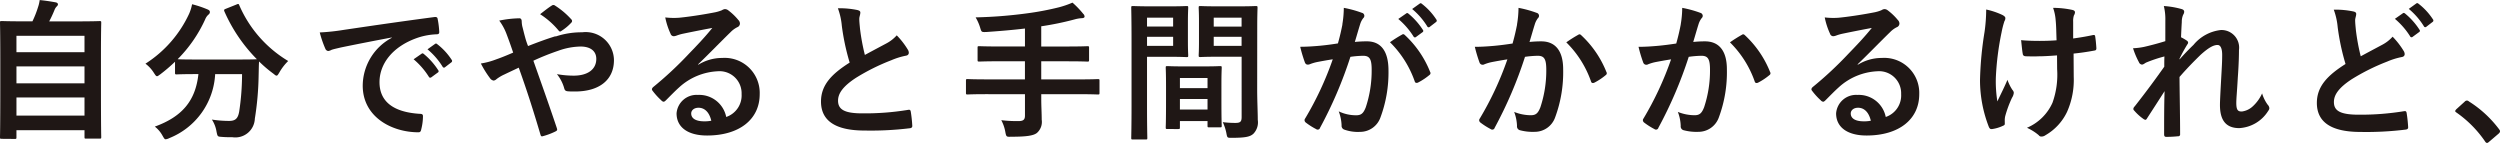
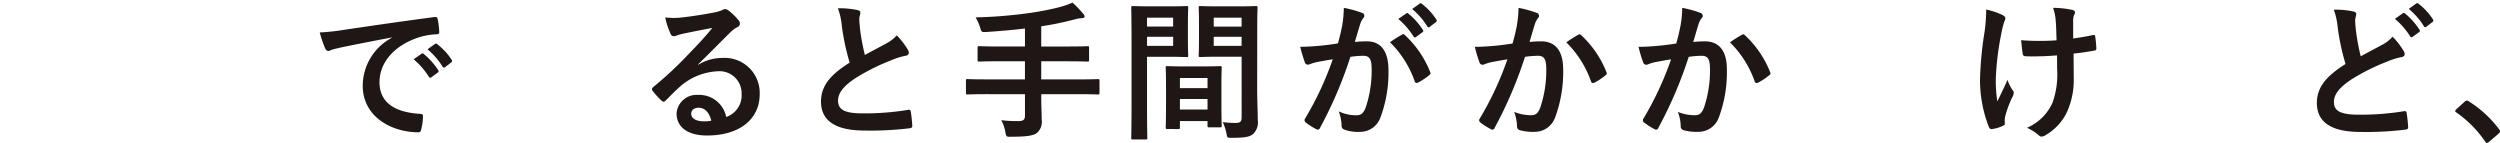
<svg xmlns="http://www.w3.org/2000/svg" width="215.397" height="12.312" viewBox="0 0 215.397 12.312">
  <g id="グループ_44376" data-name="グループ 44376" transform="translate(-7660.973 7752.929)">
-     <path id="パス_124282" data-name="パス 124282" d="M62.192,273.032c-.13,0-.143-.013-.143-.143,0-.078.026-.767.026-4.238v-2.4c0-2.418-.026-3.134-.026-3.224,0-.13.013-.143.143-.143.091,0,.546.025,1.808.025h.844a8.522,8.522,0,0,0,.481-1.221,3.044,3.044,0,0,0,.143-.612c.442.04,1.014.13,1.391.2.117.025.183.1.183.168a.262.262,0,0,1-.105.182.894.894,0,0,0-.195.312,10.043,10.043,0,0,1-.454.975h2.534c1.261,0,1.717-.025,1.807-.025.13,0,.143.013.143.143,0,.078-.025.806-.025,2.873v2.743c0,3.471.025,4.16.025,4.225,0,.13-.013.143-.143.143H69.472c-.13,0-.142-.013-.142-.143v-.585H63.466v.611c0,.13-.013.143-.143.143Zm1.274-7.462h5.863v-1.417H63.466Zm5.864,1.222H63.467v1.456H69.33Zm0,2.678H63.467v1.56H69.33Z" transform="translate(7598.924 -8014)" fill="#1f1715" />
-     <path id="パス_124283" data-name="パス 124283" d="M82.42,261.462c.169-.078.195-.065.247.065a10.41,10.41,0,0,0,4.212,4.8,4.45,4.45,0,0,0-.754.975c-.117.195-.169.286-.247.286s-.143-.065-.273-.169a10.755,10.755,0,0,1-1.235-1.053c-.026.377-.026.832-.039,1.287a25.95,25.95,0,0,1-.325,3.64,1.683,1.683,0,0,1-1.937,1.6c-.325,0-.572,0-.884-.026-.4-.026-.39-.026-.481-.455a2.673,2.673,0,0,0-.4-1.04,9.686,9.686,0,0,0,1.482.117c.546,0,.767-.208.871-.806a21.456,21.456,0,0,0,.247-3.224H80.587a6.288,6.288,0,0,1-3.952,5.512.86.86,0,0,1-.312.1c-.1,0-.143-.091-.273-.312a2.456,2.456,0,0,0-.663-.78c2.366-.858,3.51-2.236,3.757-4.524h-.156c-1.222,0-1.638.026-1.716.026-.13,0-.143-.013-.143-.143v-.949a14.166,14.166,0,0,1-1.261,1.079c-.143.1-.221.169-.286.169-.091,0-.143-.091-.273-.286a2.914,2.914,0,0,0-.728-.793,10.15,10.15,0,0,0,3.757-4.29,3.677,3.677,0,0,0,.26-.832,9.121,9.121,0,0,1,1.352.455c.143.065.182.13.182.221a.267.267,0,0,1-.1.2,1.042,1.042,0,0,0-.3.416,11.731,11.731,0,0,1-2.379,3.445c.182.013.637.026,1.638.026h3.5c1.131,0,1.56-.013,1.69-.026a13.692,13.692,0,0,1-2.8-4.121c-.052-.143-.026-.156.117-.221Z" transform="translate(7598.924 -8014)" fill="#1f1715" />
    <path id="パス_124284" data-name="パス 124284" d="M95.8,264.3c-1.586.3-2.977.572-4.369.858-.494.117-.624.143-.818.208a.77.77,0,0,1-.287.1.305.305,0,0,1-.247-.2,9.058,9.058,0,0,1-.481-1.4,17.969,17.969,0,0,0,2.068-.221c1.6-.234,4.459-.663,7.813-1.105.195-.026.26.052.273.143a7.427,7.427,0,0,1,.143,1.144c0,.156-.078.2-.247.2a5.8,5.8,0,0,0-1.586.286c-2.211.754-3.315,2.275-3.315,3.835,0,1.677,1.2,2.587,3.458,2.73.208,0,.286.052.286.2a4.577,4.577,0,0,1-.144,1.118c-.038.195-.09.273-.246.273-2.288,0-4.8-1.313-4.8-4.017a4.7,4.7,0,0,1,2.5-4.121Zm2.574,1.4c.065-.052.117-.039.195.026a5.981,5.981,0,0,1,1.234,1.391.13.13,0,0,1-.038.208l-.546.4a.136.136,0,0,1-.221-.039,6.45,6.45,0,0,0-1.313-1.508Zm1.157-.845c.078-.052.117-.039.195.026a5.429,5.429,0,0,1,1.235,1.339.15.15,0,0,1-.039.234l-.52.4a.133.133,0,0,1-.221-.039,6.15,6.15,0,0,0-1.3-1.495Z" transform="translate(7598.924 -8014)" fill="#1f1715" />
-     <path id="パス_124285" data-name="パス 124285" d="M109.915,264.218a7.043,7.043,0,0,1,2.288-.364,2.437,2.437,0,0,1,2.743,2.4c0,1.677-1.235,2.7-3.354,2.7-.26,0-.4,0-.572-.013-.234-.013-.3-.078-.351-.234a3.349,3.349,0,0,0-.637-1.248,8.365,8.365,0,0,0,1.443.13c1.2,0,1.95-.533,1.95-1.443,0-.689-.52-1.066-1.352-1.066a5.925,5.925,0,0,0-1.924.364,21.677,21.677,0,0,0-2.145.858c.689,1.95,1.339,3.77,2.015,5.785.052.169.065.221-.117.312a5.9,5.9,0,0,1-1.118.416c-.091.013-.13-.013-.169-.143-.611-2.067-1.171-3.822-1.872-5.772-.494.234-.91.429-1.235.585a3.426,3.426,0,0,0-.676.4.459.459,0,0,1-.247.13.471.471,0,0,1-.312-.2,8.578,8.578,0,0,1-.793-1.274,6.237,6.237,0,0,0,1.274-.338c.286-.1.728-.26,1.508-.6-.156-.468-.338-.988-.6-1.677a4.585,4.585,0,0,0-.6-1.079,9.283,9.283,0,0,1,1.742-.2c.117,0,.195.091.195.273a2.327,2.327,0,0,0,.052.429c.078.286.117.481.26,1a6.73,6.73,0,0,0,.234.689c.832-.325,1.638-.624,2.366-.845m-.325-2.639a.223.223,0,0,1,.286,0,6.792,6.792,0,0,1,1.4,1.183.19.19,0,0,1,0,.286,4.25,4.25,0,0,1-.858.715.234.234,0,0,1-.117.052.19.19,0,0,1-.1-.065,6.93,6.93,0,0,0-1.612-1.43c.364-.286.728-.572,1-.741" transform="translate(7598.924 -8014)" fill="#1f1715" />
    <path id="パス_124286" data-name="パス 124286" d="M122.213,266.649a3.912,3.912,0,0,1,2.067-.585,3.017,3.017,0,0,1,3.224,3.12c0,2.171-1.755,3.562-4.537,3.562-1.638,0-2.626-.7-2.626-1.911a1.725,1.725,0,0,1,1.833-1.586,2.368,2.368,0,0,1,2.445,1.9,1.959,1.959,0,0,0,1.325-1.976,1.9,1.9,0,0,0-2.041-1.963,5.292,5.292,0,0,0-3.328,1.378c-.377.338-.741.715-1.131,1.105-.091.091-.156.143-.221.143a.319.319,0,0,1-.195-.117,5.854,5.854,0,0,1-.767-.845c-.078-.1-.039-.2.065-.3a31.294,31.294,0,0,0,3.081-2.873c.806-.832,1.417-1.482,2.015-2.223-.78.143-1.7.325-2.509.494a4,4,0,0,0-.546.156.953.953,0,0,1-.26.065.3.3,0,0,1-.286-.221,6.225,6.225,0,0,1-.455-1.4,6.265,6.265,0,0,0,1.209.026c.793-.078,1.937-.247,2.951-.442a3.449,3.449,0,0,0,.715-.2.672.672,0,0,1,.247-.1.466.466,0,0,1,.3.1,4.991,4.991,0,0,1,.871.832.454.454,0,0,1,.142.312.344.344,0,0,1-.221.312,2.1,2.1,0,0,0-.572.416c-.949.923-1.82,1.833-2.808,2.782Zm.013,3.705c-.377,0-.624.221-.624.494,0,.4.351.676,1.131.676a2.846,2.846,0,0,0,.6-.052c-.168-.715-.559-1.118-1.105-1.118" transform="translate(7598.924 -8014)" fill="#1f1715" />
    <path id="パス_124287" data-name="パス 124287" d="M135.941,261.943c.156.039.234.1.234.208,0,.182-.091.364-.091.546,0,.26.039.572.065.871a18.278,18.278,0,0,0,.416,2.236c.65-.351,1.118-.6,1.846-.988a3.216,3.216,0,0,0,.9-.7,6.675,6.675,0,0,1,.949,1.222.526.526,0,0,1,.091.273c0,.13-.078.234-.26.26a6.238,6.238,0,0,0-1.248.39,18.09,18.09,0,0,0-3.055,1.521c-1.131.741-1.534,1.352-1.534,1.963,0,.767.572,1.092,2.067,1.092a22.707,22.707,0,0,0,3.965-.3c.143-.026.208,0,.234.156a11.479,11.479,0,0,1,.13,1.209c.013.143-.078.208-.234.221a27.78,27.78,0,0,1-3.874.195c-2.457,0-3.757-.806-3.757-2.5,0-1.443.949-2.392,2.47-3.354a19.729,19.729,0,0,1-.676-3.172,5.818,5.818,0,0,0-.338-1.508,7.523,7.523,0,0,1,1.7.156" transform="translate(7598.924 -8014)" fill="#1f1715" />
    <path id="パス_124288" data-name="パス 124288" d="M147.056,269.184c-1.157,0-1.56.026-1.638.026-.13,0-.143-.013-.143-.143v-1.04c0-.13.013-.143.143-.143.078,0,.481.026,1.638.026h3.3v-1.56H148.2c-1.274,0-1.7.026-1.781.026-.13,0-.143-.013-.143-.156v-1.04c0-.117.013-.13.143-.13.078,0,.507.026,1.781.026h2.158v-1.547c-1.092.13-2.184.221-3.328.3-.416.013-.416.013-.533-.377a4.006,4.006,0,0,0-.39-.884,39.045,39.045,0,0,0,4.355-.338,24.477,24.477,0,0,0,2.834-.533,7.918,7.918,0,0,0,1.157-.4,7.85,7.85,0,0,1,.923.962.342.342,0,0,1,.118.247c0,.065-.079.13-.222.13a2.822,2.822,0,0,0-.611.1,25.312,25.312,0,0,1-2.9.6v1.742h2.21c1.261,0,1.69-.026,1.768-.026.13,0,.143.013.143.13v1.04c0,.143-.013.156-.143.156-.078,0-.507-.026-1.768-.026h-2.21v1.56H155c1.157,0,1.56-.026,1.638-.026.13,0,.143.013.143.143v1.04c0,.13-.013.143-.143.143-.078,0-.481-.026-1.638-.026h-3.237v.429c0,.611.039,1.209.039,1.768a1.263,1.263,0,0,1-.416,1.144c-.3.234-.9.325-2.223.325-.39.013-.416.013-.494-.4a3.4,3.4,0,0,0-.351-1.027,10.842,10.842,0,0,0,1.495.078c.442,0,.546-.156.546-.481v-1.833Z" transform="translate(7598.924 -8014)" fill="#1f1715" />
    <path id="パス_124289" data-name="パス 124289" d="M162.981,261.617c.845,0,1.235-.026,1.313-.026.118,0,.13.013.13.157,0,.077-.026.455-.026,1.235V264.6c0,.793.026,1.157.026,1.235,0,.143-.012.156-.13.156-.078,0-.468-.026-1.313-.026h-2.106v4.212c0,1.794.026,2.678.026,2.769,0,.13-.013.143-.143.143h-1.1c-.13,0-.143-.013-.143-.143,0-.091.026-.975.026-2.769v-5.629c0-1.807-.026-2.718-.026-2.8,0-.144.013-.157.143-.157.091,0,.585.026,1.534.026Zm-2.106,1.743h2.249v-.767h-2.249Zm2.25.884h-2.249v.78h2.249Zm-.495,7.943c-.13,0-.143-.013-.143-.156,0-.078.026-.429.026-2.353v-1.144c0-1.144-.026-1.534-.026-1.625,0-.13.013-.143.143-.143.091,0,.4.026,1.391.026h1.755c.988,0,1.3-.026,1.391-.026.13,0,.144.013.144.143,0,.078-.026.468-.026,1.4V269.6c0,1.885.026,2.236.026,2.3,0,.13-.014.143-.144.143h-.936c-.13,0-.143-.013-.143-.143v-.4h-2.379v.533c0,.143-.013.156-.156.156Zm1.079-3.523h2.379v-.871h-2.379Zm2.379.936h-2.379v.91h2.379Zm4.278-.793c0,.91.051,1.95.051,2.587a1.413,1.413,0,0,1-.376,1.2c-.273.247-.637.351-1.86.351-.389,0-.389.013-.468-.4a4.017,4.017,0,0,0-.312-.949,8.965,8.965,0,0,0,1.093.065c.428,0,.532-.117.532-.507V265.96H166.9c-1.015,0-1.353.026-1.431.026-.13,0-.143-.013-.143-.156,0-.078.026-.377.026-1.144v-1.794c0-.755-.026-1.067-.026-1.144,0-.144.013-.157.143-.157.078,0,.416.026,1.431.026h1.91c1.015,0,1.365-.026,1.444-.026.129,0,.143.013.143.157,0,.077-.026.611-.026,1.716Zm-3.744-5.447h2.4v-.767h-2.4Zm2.4.884h-2.4v.78h2.4Z" transform="translate(7598.924 -8014)" fill="#1f1715" />
    <path id="パス_124290" data-name="パス 124290" d="M177.7,263.19a8.85,8.85,0,0,0,.13-1.443,9.514,9.514,0,0,1,1.56.429.262.262,0,0,1,.118.455,1.6,1.6,0,0,0-.26.494c-.169.533-.3,1.014-.468,1.56a9.928,9.928,0,0,1,1.039-.052c1.209,0,1.86.845,1.86,2.509a11.075,11.075,0,0,1-.7,4.069,1.86,1.86,0,0,1-1.754,1.222,3.461,3.461,0,0,1-1.352-.194.346.346,0,0,1-.234-.364,3.749,3.749,0,0,0-.248-1.21,3.463,3.463,0,0,0,1.5.338c.429,0,.625-.156.832-.689a10.013,10.013,0,0,0,.507-3.237c0-.91-.168-1.2-.74-1.2a8.617,8.617,0,0,0-1.092.091,35.867,35.867,0,0,1-2.614,6.111.212.212,0,0,1-.337.116,5.726,5.726,0,0,1-.9-.572.264.264,0,0,1-.1-.2.244.244,0,0,1,.052-.143,27.477,27.477,0,0,0,2.379-5.1c-.508.078-.924.156-1.273.221a3.835,3.835,0,0,0-.716.208c-.183.065-.338.039-.416-.169a12.312,12.312,0,0,1-.4-1.339c.573,0,1.145-.039,1.716-.091.545-.052,1.028-.117,1.534-.2.209-.741.3-1.2.39-1.638m5.149.871c.09-.052.155-.026.246.065a8.69,8.69,0,0,1,2.159,3.159.186.186,0,0,1-.052.26,5.314,5.314,0,0,1-.976.65c-.129.065-.259.052-.3-.1a8.788,8.788,0,0,0-2.132-3.367,11.038,11.038,0,0,1,1.054-.663m.351-1.82c.065-.052.117-.039.194.026a5.984,5.984,0,0,1,1.235,1.391.131.131,0,0,1-.039.208l-.545.4a.137.137,0,0,1-.222-.039,6.47,6.47,0,0,0-1.312-1.508Zm1.157-.845c.078-.052.117-.039.195.026a5.444,5.444,0,0,1,1.234,1.339.151.151,0,0,1-.038.234l-.52.4a.134.134,0,0,1-.222-.039,6.167,6.167,0,0,0-1.3-1.495Z" transform="translate(7598.924 -8014)" fill="#1f1715" />
    <path id="パス_124291" data-name="パス 124291" d="M192.751,263.191a8.952,8.952,0,0,0,.131-1.443,9.528,9.528,0,0,1,1.559.429.263.263,0,0,1,.118.455,1.626,1.626,0,0,0-.261.494c-.168.533-.3,1.014-.468,1.56a9.816,9.816,0,0,1,1.014-.052c1.222,0,1.885.832,1.885,2.4a11.164,11.164,0,0,1-.7,4.173,1.861,1.861,0,0,1-1.756,1.222,4.237,4.237,0,0,1-1.286-.143.337.337,0,0,1-.234-.364,3.739,3.739,0,0,0-.246-1.209,3.892,3.892,0,0,0,1.429.286c.429,0,.625-.156.832-.689a10.016,10.016,0,0,0,.507-3.224c0-.923-.169-1.209-.74-1.209a8.641,8.641,0,0,0-1.094.091,35.824,35.824,0,0,1-2.612,6.11.212.212,0,0,1-.337.117,5.874,5.874,0,0,1-.9-.572.265.265,0,0,1-.1-.195.238.238,0,0,1,.053-.143,27.347,27.347,0,0,0,2.379-5.1c-.507.078-.923.156-1.274.221a3.847,3.847,0,0,0-.715.208.285.285,0,0,1-.416-.169,12.053,12.053,0,0,1-.4-1.339c.574,0,1.145-.039,1.717-.091.546-.052,1.027-.117,1.534-.195.208-.741.3-1.2.39-1.638m5.291.871c.091-.052.157-.026.247.065a8.7,8.7,0,0,1,2.158,3.159.186.186,0,0,1-.052.26,5.333,5.333,0,0,1-.974.65c-.131.065-.261.052-.3-.1a8.8,8.8,0,0,0-2.131-3.367,10.876,10.876,0,0,1,1.052-.663" transform="translate(7598.924 -8014)" fill="#1f1715" />
    <path id="パス_124292" data-name="パス 124292" d="M206.855,263.191a8.612,8.612,0,0,0,.132-1.443,9.515,9.515,0,0,1,1.56.429.274.274,0,0,1,.208.26.271.271,0,0,1-.091.195,1.645,1.645,0,0,0-.26.494c-.169.533-.3,1.014-.468,1.56a9.789,9.789,0,0,1,1.014-.052c1.222,0,1.885.832,1.885,2.4a11.164,11.164,0,0,1-.7,4.173,1.861,1.861,0,0,1-1.755,1.222,4.257,4.257,0,0,1-1.288-.143.339.339,0,0,1-.235-.364,3.661,3.661,0,0,0-.246-1.209,3.908,3.908,0,0,0,1.431.286c.429,0,.624-.156.832-.689a10.015,10.015,0,0,0,.507-3.224c0-.923-.169-1.209-.741-1.209a8.611,8.611,0,0,0-1.092.091,35.9,35.9,0,0,1-2.613,6.11.213.213,0,0,1-.338.117,5.923,5.923,0,0,1-.9-.572.27.27,0,0,1-.1-.195.229.229,0,0,1,.052-.143,27.407,27.407,0,0,0,2.378-5.1c-.506.078-.922.156-1.273.221a3.823,3.823,0,0,0-.715.208.285.285,0,0,1-.416-.169,11.471,11.471,0,0,1-.4-1.339c.572,0,1.143-.039,1.716-.091.546-.052,1.027-.117,1.534-.195.207-.741.3-1.2.388-1.638m5.293.871c.091-.052.156-.026.247.065a8.7,8.7,0,0,1,2.158,3.159.186.186,0,0,1-.052.26,5.306,5.306,0,0,1-.975.65c-.13.065-.26.052-.3-.1a8.8,8.8,0,0,0-2.132-3.367,11.017,11.017,0,0,1,1.053-.663" transform="translate(7598.924 -8014)" fill="#1f1715" />
-     <path id="パス_124293" data-name="パス 124293" d="M222.118,266.649a3.912,3.912,0,0,1,2.067-.585,3.017,3.017,0,0,1,3.224,3.12c0,2.171-1.755,3.562-4.537,3.562-1.638,0-2.626-.7-2.626-1.911a1.725,1.725,0,0,1,1.833-1.586,2.366,2.366,0,0,1,2.444,1.9,1.958,1.958,0,0,0,1.326-1.976,1.9,1.9,0,0,0-2.041-1.963,5.292,5.292,0,0,0-3.328,1.378c-.377.338-.741.715-1.131,1.105-.091.091-.156.143-.221.143a.319.319,0,0,1-.2-.117,5.854,5.854,0,0,1-.767-.845c-.078-.1-.039-.2.065-.3a31.3,31.3,0,0,0,3.081-2.873c.806-.832,1.417-1.482,2.015-2.223-.78.143-1.7.325-2.509.494a4,4,0,0,0-.546.156.954.954,0,0,1-.26.065.3.3,0,0,1-.286-.221,6.225,6.225,0,0,1-.455-1.4,6.265,6.265,0,0,0,1.209.026c.793-.078,1.937-.247,2.951-.442a3.449,3.449,0,0,0,.715-.2.672.672,0,0,1,.247-.1.464.464,0,0,1,.3.1,4.921,4.921,0,0,1,.871.832.451.451,0,0,1,.143.312.344.344,0,0,1-.221.312,2.1,2.1,0,0,0-.572.416c-.949.923-1.82,1.833-2.808,2.782Zm.013,3.705c-.377,0-.624.221-.624.494,0,.4.351.676,1.131.676a2.846,2.846,0,0,0,.6-.052c-.169-.715-.559-1.118-1.1-1.118" transform="translate(7598.924 -8014)" fill="#1f1715" />
    <path id="パス_124294" data-name="パス 124294" d="M234.78,271.732c0,.091-.039.13-.169.182a3.216,3.216,0,0,1-.9.273c-.156.026-.221-.013-.3-.169a11.115,11.115,0,0,1-.767-4.03,29.634,29.634,0,0,1,.39-4.16,14.055,14.055,0,0,0,.143-1.937,6.377,6.377,0,0,1,1.365.455c.208.1.286.195.286.286a.47.47,0,0,1-.078.26,7.386,7.386,0,0,0-.247.962,24.221,24.221,0,0,0-.494,3.9,11.058,11.058,0,0,0,.13,2.054c.325-.689.559-1.131.871-1.859a3.775,3.775,0,0,0,.429.871.39.39,0,0,1,.117.247.973.973,0,0,1-.156.429,9.771,9.771,0,0,0-.585,1.586,1.588,1.588,0,0,0-.039.338Zm4.5-5.889c-.689.052-1.183.078-1.56.078-.273.013-.611.013-1.092,0-.182,0-.286-.065-.3-.208-.052-.26-.078-.611-.143-1.183.481.052,1.131.065,1.612.065.364,0,.975-.013,1.443-.052-.026-.65-.026-1.235-.078-1.729a4.057,4.057,0,0,0-.221-1.066,7.921,7.921,0,0,1,1.677.182c.143.039.208.1.208.208a.523.523,0,0,1-.091.26,1.589,1.589,0,0,0-.065.546v1.443c.559-.078,1.118-.169,1.664-.286.156-.039.221-.013.235.117.051.325.077.637.1.975.013.169-.052.221-.169.234-.624.117-1.2.2-1.794.26l.013,2a6.783,6.783,0,0,1-.572,3.016,4.574,4.574,0,0,1-1.859,2.015.581.581,0,0,1-.325.117.271.271,0,0,1-.26-.117,4.288,4.288,0,0,0-1.014-.637,4.219,4.219,0,0,0,2.2-2.158,7.183,7.183,0,0,0,.4-2.9Z" transform="translate(7598.924 -8014)" fill="#1f1715" />
-     <path id="パス_124295" data-name="パス 124295" d="M248.612,262.852a4.76,4.76,0,0,0-.13-1.261,7.318,7.318,0,0,1,1.482.247c.208.052.273.13.273.26a.526.526,0,0,1-.091.247,1.577,1.577,0,0,0-.117.637c-.026.429-.039.7-.065,1.3a4.155,4.155,0,0,1,.494.286.226.226,0,0,1,.117.182.274.274,0,0,1-.065.143c-.247.4-.468.806-.676,1.235v.065c.416-.468.7-.767,1.209-1.261a3.561,3.561,0,0,1,2.353-1.274,1.519,1.519,0,0,1,1.56,1.729c0,.377-.012,1.17-.1,2.366-.065,1.2-.13,1.781-.13,2.184,0,.65.156.741.481.741a1.694,1.694,0,0,0,.962-.468,3.4,3.4,0,0,0,.78-1.092,3.234,3.234,0,0,0,.481.975.489.489,0,0,1,.144.3.383.383,0,0,1-.092.221,3.141,3.141,0,0,1-2.5,1.495c-1.118,0-1.664-.637-1.664-1.989,0-.351.039-1.079.1-2.184.065-1.144.091-1.573.091-2.132s-.143-.858-.4-.858c-.377,0-.819.273-1.456.845-.533.52-1.144,1.131-1.82,1.911.013,1.638.052,3.51.052,4.927a.159.159,0,0,1-.182.182,9.78,9.78,0,0,1-1.014.052c-.13,0-.182-.064-.182-.221,0-1.183,0-2.548.039-3.718-.507.793-1.027,1.6-1.508,2.34-.052.091-.091.13-.143.13a.36.36,0,0,1-.156-.065,4.168,4.168,0,0,1-.806-.728.2.2,0,0,1-.078-.143.339.339,0,0,1,.117-.221c1.079-1.378,1.755-2.3,2.548-3.419,0-.325,0-.572.013-.884a12.178,12.178,0,0,0-1.56.52c-.117.052-.247.182-.377.182a.314.314,0,0,1-.26-.208,6.858,6.858,0,0,1-.507-1.2,5.918,5.918,0,0,0,.949-.117c.442-.1,1.17-.286,1.833-.494Z" transform="translate(7598.924 -8014)" fill="#1f1715" />
    <path id="パス_124296" data-name="パス 124296" d="M264.823,262.06c.156.038.234.1.234.208,0,.182-.091.364-.091.545,0,.261.039.572.065.872a18.358,18.358,0,0,0,.416,2.236c.65-.352,1.117-.6,1.846-.989a3.18,3.18,0,0,0,.9-.7,6.744,6.744,0,0,1,.949,1.222.53.53,0,0,1,.091.274c0,.129-.078.233-.26.259a6.238,6.238,0,0,0-1.248.39,18.167,18.167,0,0,0-3.055,1.521c-1.131.741-1.534,1.352-1.534,1.963,0,.754.533,1.092,2.158,1.092a23.121,23.121,0,0,0,3.874-.3c.143-.026.208,0,.234.157a11.479,11.479,0,0,1,.13,1.209c.013.142-.078.207-.234.22a27.613,27.613,0,0,1-3.874.2c-2.457,0-3.757-.806-3.757-2.5,0-1.444.948-2.392,2.47-3.355a19.729,19.729,0,0,1-.676-3.172,5.869,5.869,0,0,0-.338-1.508,7.463,7.463,0,0,1,1.7.157m4.251.155c.065-.052.117-.039.2.027a5.977,5.977,0,0,1,1.235,1.39.131.131,0,0,1-.039.208l-.546.4a.135.135,0,0,1-.221-.039,6.45,6.45,0,0,0-1.313-1.508Zm1.157-.845c.078-.052.117-.039.2.026a5.447,5.447,0,0,1,1.235,1.339.15.15,0,0,1-.039.234l-.52.4a.133.133,0,0,1-.221-.039,6.145,6.145,0,0,0-1.3-1.494Z" transform="translate(7598.924 -8014)" fill="#1f1715" />
    <path id="パス_124297" data-name="パス 124297" d="M274.4,269.834a.278.278,0,0,1,.2-.1.262.262,0,0,1,.169.078,9.664,9.664,0,0,1,2.587,2.379c.078.1.091.143.091.195s-.025.117-.13.208l-.793.676c-.091.078-.142.117-.182.117-.065,0-.117-.026-.182-.13a9.707,9.707,0,0,0-2.457-2.483c-.078-.052-.117-.091-.117-.13s.026-.078.091-.156Z" transform="translate(7598.924 -8014)" fill="#1f1715" />
  </g>
</svg>